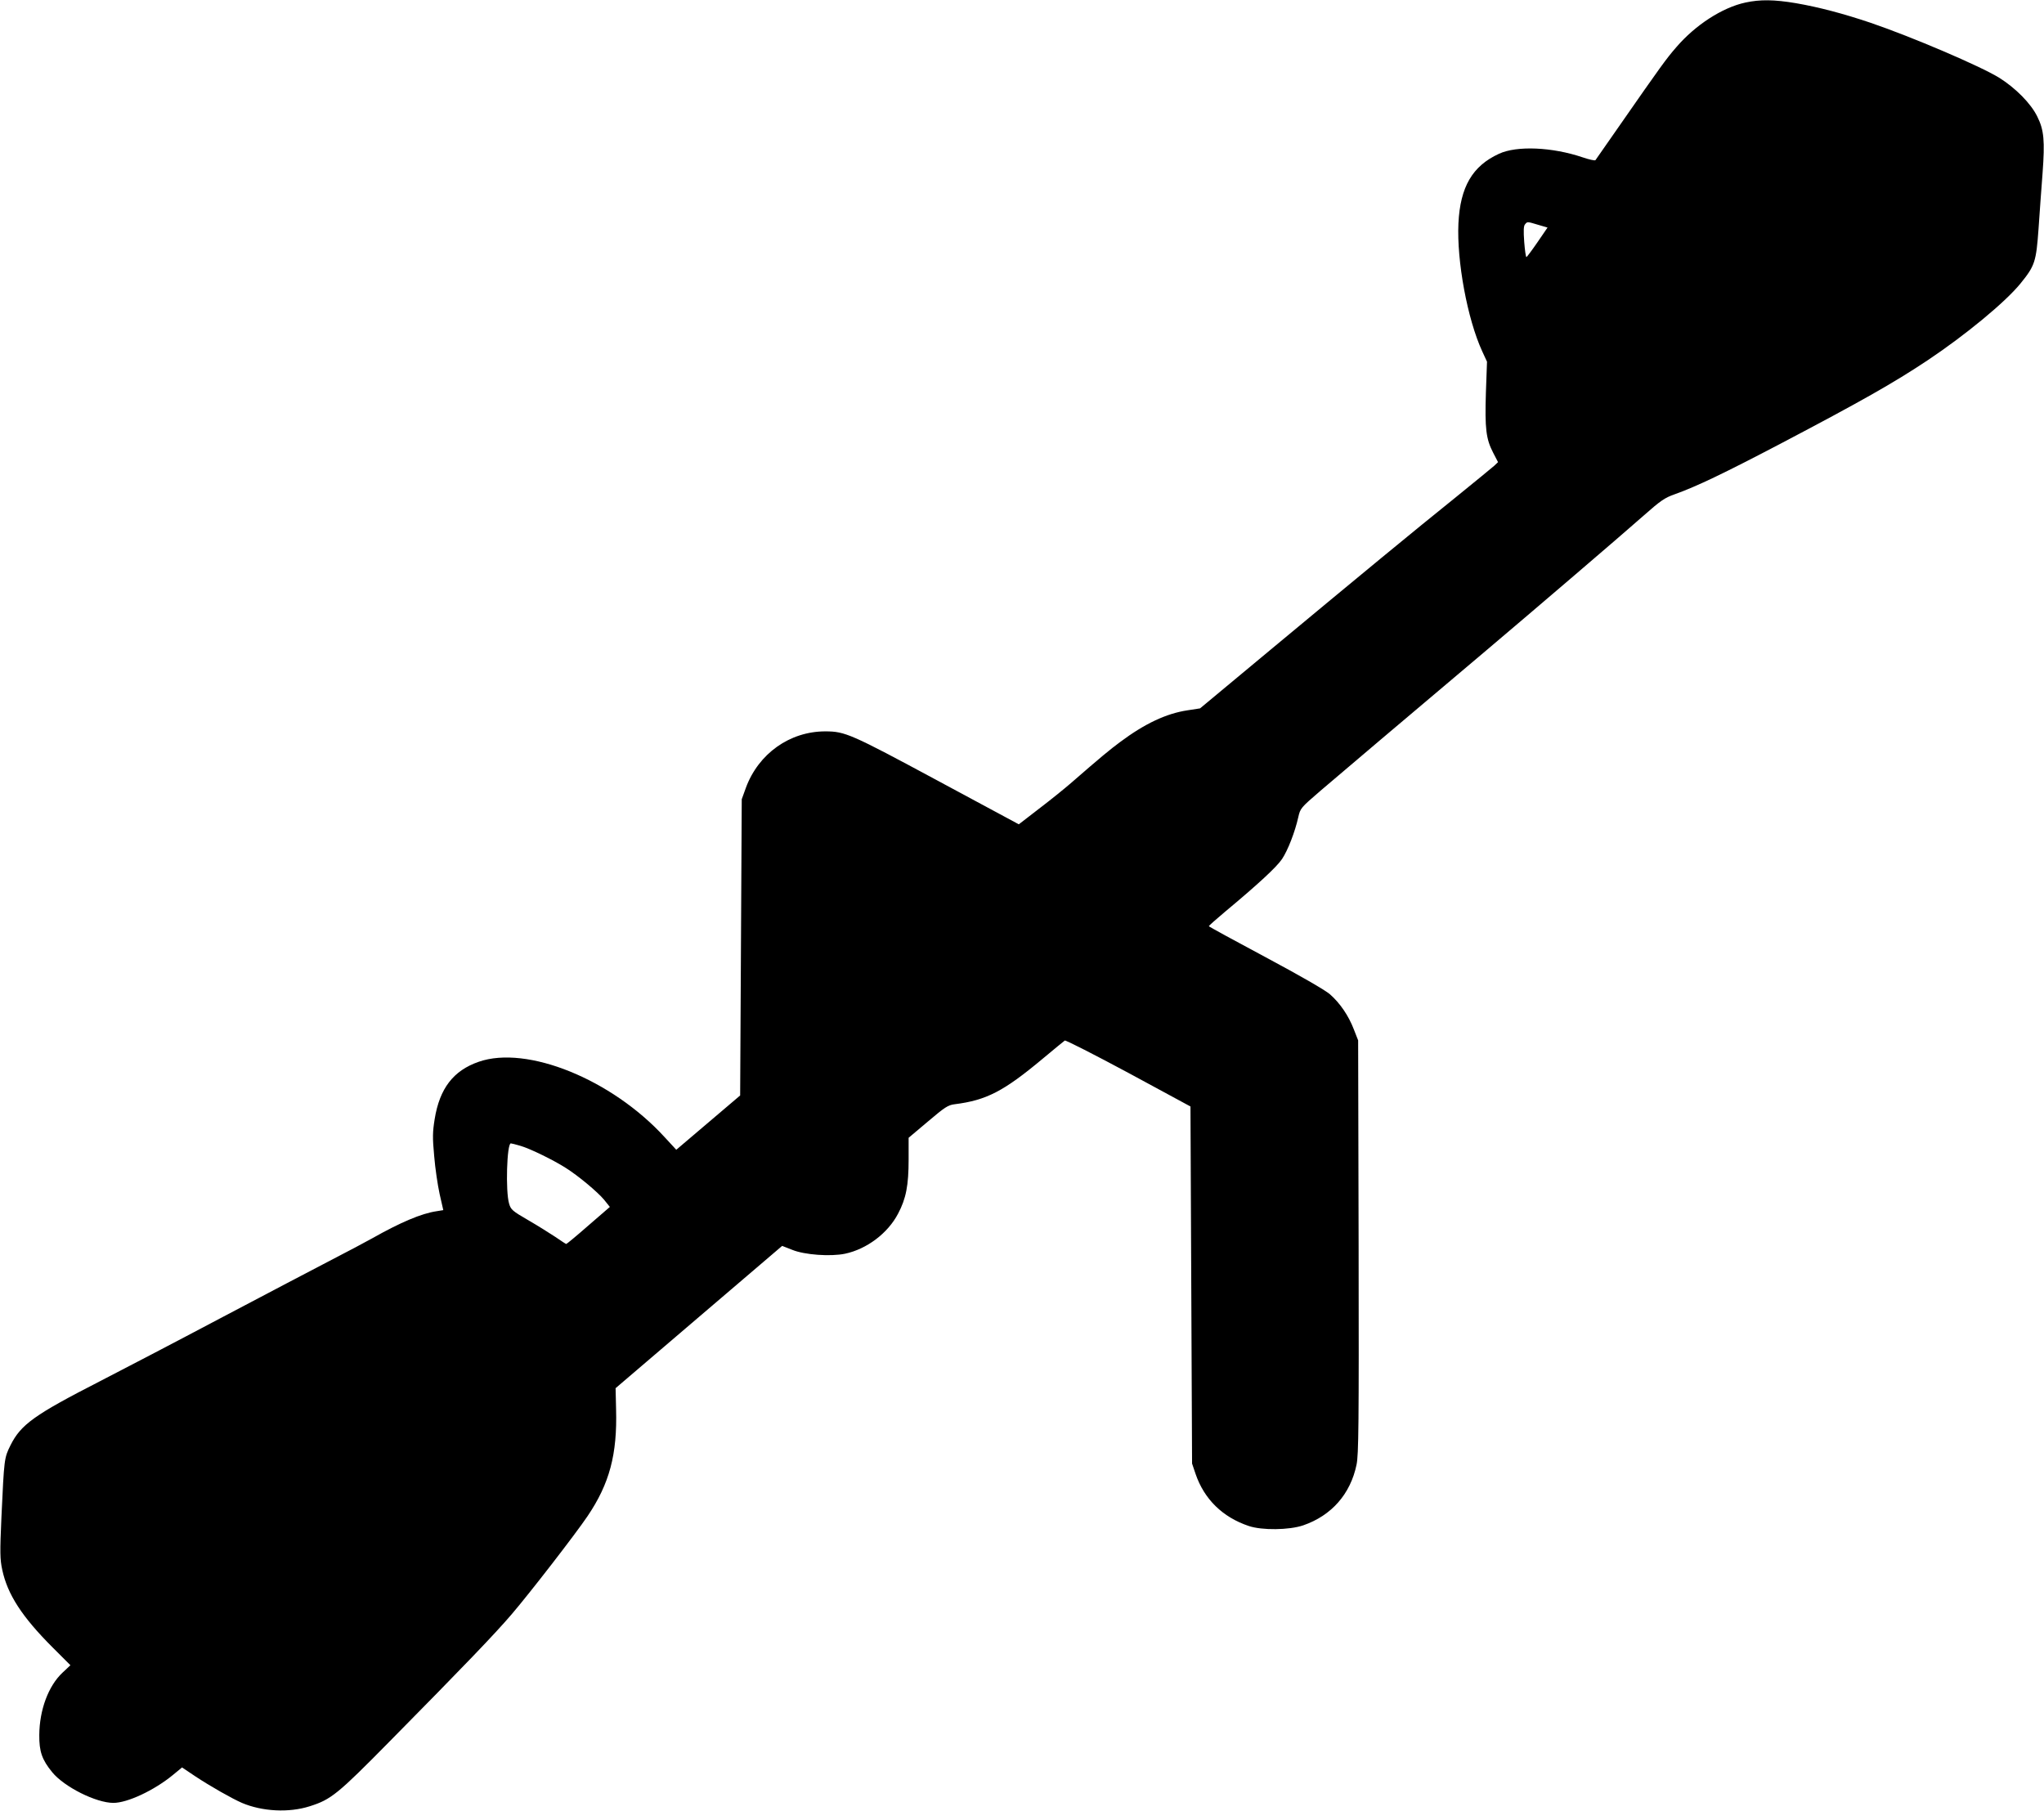
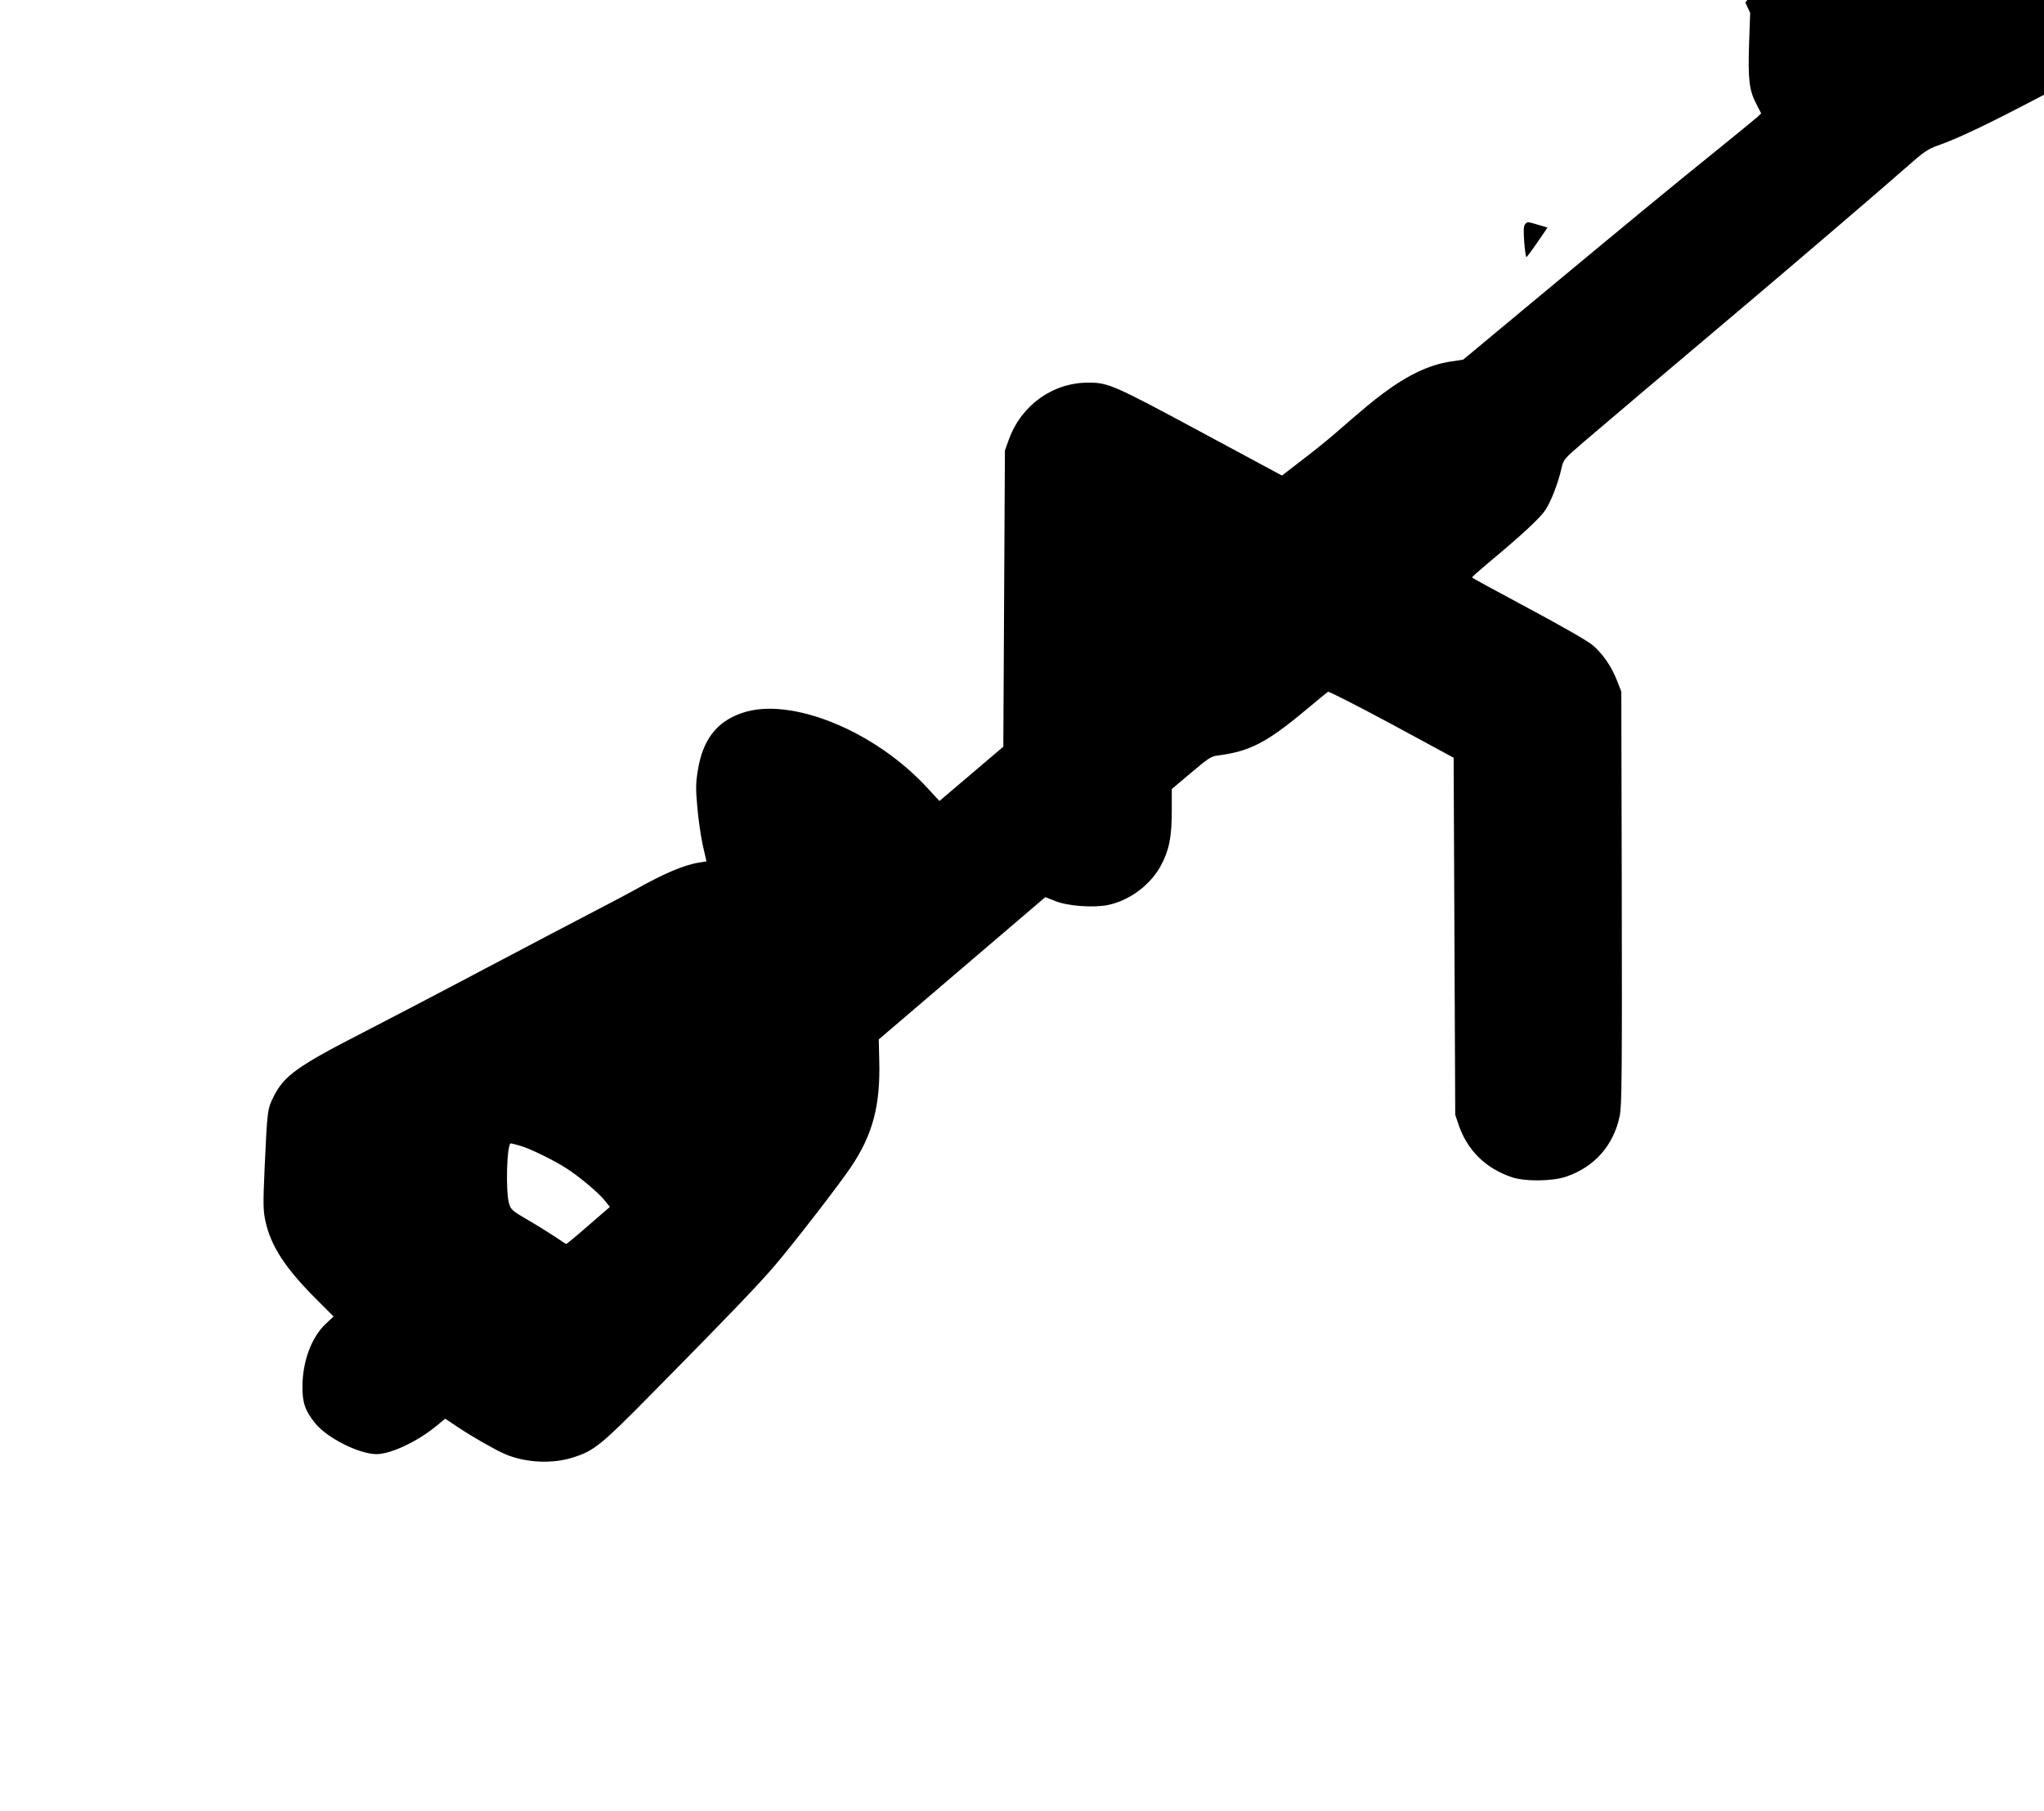
<svg xmlns="http://www.w3.org/2000/svg" version="1.0" width="1280pt" height="1134pt" viewBox="0 0 1280 1134" preserveAspectRatio="xMidYMid meet">
  <g transform="translate(0,1134) scale(0.1,-0.1)" fill="#000000" stroke="none">
-     <path d="M10930 11324 c-144 -31 -313 -140 -433 -280 -62 -71 -100 -124 -347 -479 -84 -121 -156 -223 -159 -228 -4 -4 -40 4 -81 18 -189 64 -411 74 -523 22 -166 -76 -243 -207 -254 -436 -11 -235 56 -599 149 -801 l30 -65 -7 -195 c-7 -224 1 -289 45 -374 l31 -60 -23 -22 c-13 -12 -120 -99 -238 -195 -270 -217 -602 -491 -1165 -959 l-440 -366 -78 -12 c-134 -20 -269 -84 -423 -199 -66 -49 -117 -91 -309 -258 -38 -33 -127 -105 -198 -159 l-127 -98 -513 276 c-539 290 -575 306 -699 306 -222 0 -418 -139 -497 -353 l-26 -72 -5 -928 -5 -927 -200 -170 -200 -170 -73 79 c-331 362 -862 577 -1164 472 -159 -55 -245 -167 -276 -359 -13 -81 -14 -114 -3 -232 6 -75 22 -182 34 -237 l23 -101 -43 -7 c-94 -14 -224 -69 -403 -170 -41 -23 -156 -84 -255 -135 -99 -51 -412 -216 -695 -365 -283 -150 -623 -327 -755 -395 -408 -209 -494 -270 -559 -400 -40 -80 -40 -85 -57 -450 -10 -225 -9 -264 5 -330 33 -155 124 -295 316 -487 l111 -111 -49 -46 c-89 -83 -145 -234 -146 -391 -1 -103 17 -155 81 -233 75 -92 275 -192 383 -192 88 0 255 78 373 175 l57 47 82 -55 c95 -63 231 -140 293 -167 127 -54 294 -63 425 -21 133 42 174 75 500 406 462 468 659 673 764 796 113 132 398 500 475 614 138 204 187 387 179 671 l-3 131 522 446 521 445 64 -25 c76 -31 238 -43 330 -24 136 29 268 128 332 251 50 94 66 177 66 340 l0 135 121 102 c106 90 126 103 167 108 199 25 307 81 549 283 72 60 135 112 141 116 6 3 185 -88 399 -203 l388 -210 5 -1118 5 -1118 22 -65 c54 -158 169 -271 333 -326 83 -28 253 -26 341 4 177 61 296 196 334 380 13 63 15 242 13 1365 l-3 1292 -27 69 c-33 86 -87 165 -150 220 -30 26 -186 116 -403 232 -195 104 -354 191 -355 194 0 3 46 44 101 90 209 174 324 281 357 330 37 55 82 172 102 262 13 57 15 59 139 166 125 107 537 456 1036 877 311 263 823 701 990 848 104 92 130 110 193 132 135 48 312 133 661 316 510 268 709 381 921 522 237 158 488 365 583 482 90 111 98 135 113 345 7 102 18 257 25 345 15 204 9 271 -33 355 -40 82 -136 179 -240 244 -117 72 -545 255 -803 343 -172 58 -324 98 -468 123 -137 23 -225 24 -317 4z m-1297 -1392 l58 -17 -63 -92 c-35 -51 -66 -92 -69 -93 -4 0 -10 43 -14 95 -5 70 -4 100 5 110 15 18 13 18 83 -3z m-6372 -5768 c61 -18 208 -90 284 -139 79 -50 198 -150 238 -198 l36 -45 -134 -116 c-73 -64 -136 -116 -139 -116 -3 0 -33 20 -68 44 -35 23 -111 71 -170 105 -100 58 -109 66 -120 104 -23 77 -14 377 11 377 4 0 32 -7 62 -16z" />
+     <path d="M10930 11324 l30 -65 -7 -195 c-7 -224 1 -289 45 -374 l31 -60 -23 -22 c-13 -12 -120 -99 -238 -195 -270 -217 -602 -491 -1165 -959 l-440 -366 -78 -12 c-134 -20 -269 -84 -423 -199 -66 -49 -117 -91 -309 -258 -38 -33 -127 -105 -198 -159 l-127 -98 -513 276 c-539 290 -575 306 -699 306 -222 0 -418 -139 -497 -353 l-26 -72 -5 -928 -5 -927 -200 -170 -200 -170 -73 79 c-331 362 -862 577 -1164 472 -159 -55 -245 -167 -276 -359 -13 -81 -14 -114 -3 -232 6 -75 22 -182 34 -237 l23 -101 -43 -7 c-94 -14 -224 -69 -403 -170 -41 -23 -156 -84 -255 -135 -99 -51 -412 -216 -695 -365 -283 -150 -623 -327 -755 -395 -408 -209 -494 -270 -559 -400 -40 -80 -40 -85 -57 -450 -10 -225 -9 -264 5 -330 33 -155 124 -295 316 -487 l111 -111 -49 -46 c-89 -83 -145 -234 -146 -391 -1 -103 17 -155 81 -233 75 -92 275 -192 383 -192 88 0 255 78 373 175 l57 47 82 -55 c95 -63 231 -140 293 -167 127 -54 294 -63 425 -21 133 42 174 75 500 406 462 468 659 673 764 796 113 132 398 500 475 614 138 204 187 387 179 671 l-3 131 522 446 521 445 64 -25 c76 -31 238 -43 330 -24 136 29 268 128 332 251 50 94 66 177 66 340 l0 135 121 102 c106 90 126 103 167 108 199 25 307 81 549 283 72 60 135 112 141 116 6 3 185 -88 399 -203 l388 -210 5 -1118 5 -1118 22 -65 c54 -158 169 -271 333 -326 83 -28 253 -26 341 4 177 61 296 196 334 380 13 63 15 242 13 1365 l-3 1292 -27 69 c-33 86 -87 165 -150 220 -30 26 -186 116 -403 232 -195 104 -354 191 -355 194 0 3 46 44 101 90 209 174 324 281 357 330 37 55 82 172 102 262 13 57 15 59 139 166 125 107 537 456 1036 877 311 263 823 701 990 848 104 92 130 110 193 132 135 48 312 133 661 316 510 268 709 381 921 522 237 158 488 365 583 482 90 111 98 135 113 345 7 102 18 257 25 345 15 204 9 271 -33 355 -40 82 -136 179 -240 244 -117 72 -545 255 -803 343 -172 58 -324 98 -468 123 -137 23 -225 24 -317 4z m-1297 -1392 l58 -17 -63 -92 c-35 -51 -66 -92 -69 -93 -4 0 -10 43 -14 95 -5 70 -4 100 5 110 15 18 13 18 83 -3z m-6372 -5768 c61 -18 208 -90 284 -139 79 -50 198 -150 238 -198 l36 -45 -134 -116 c-73 -64 -136 -116 -139 -116 -3 0 -33 20 -68 44 -35 23 -111 71 -170 105 -100 58 -109 66 -120 104 -23 77 -14 377 11 377 4 0 32 -7 62 -16z" />
  </g>
</svg>